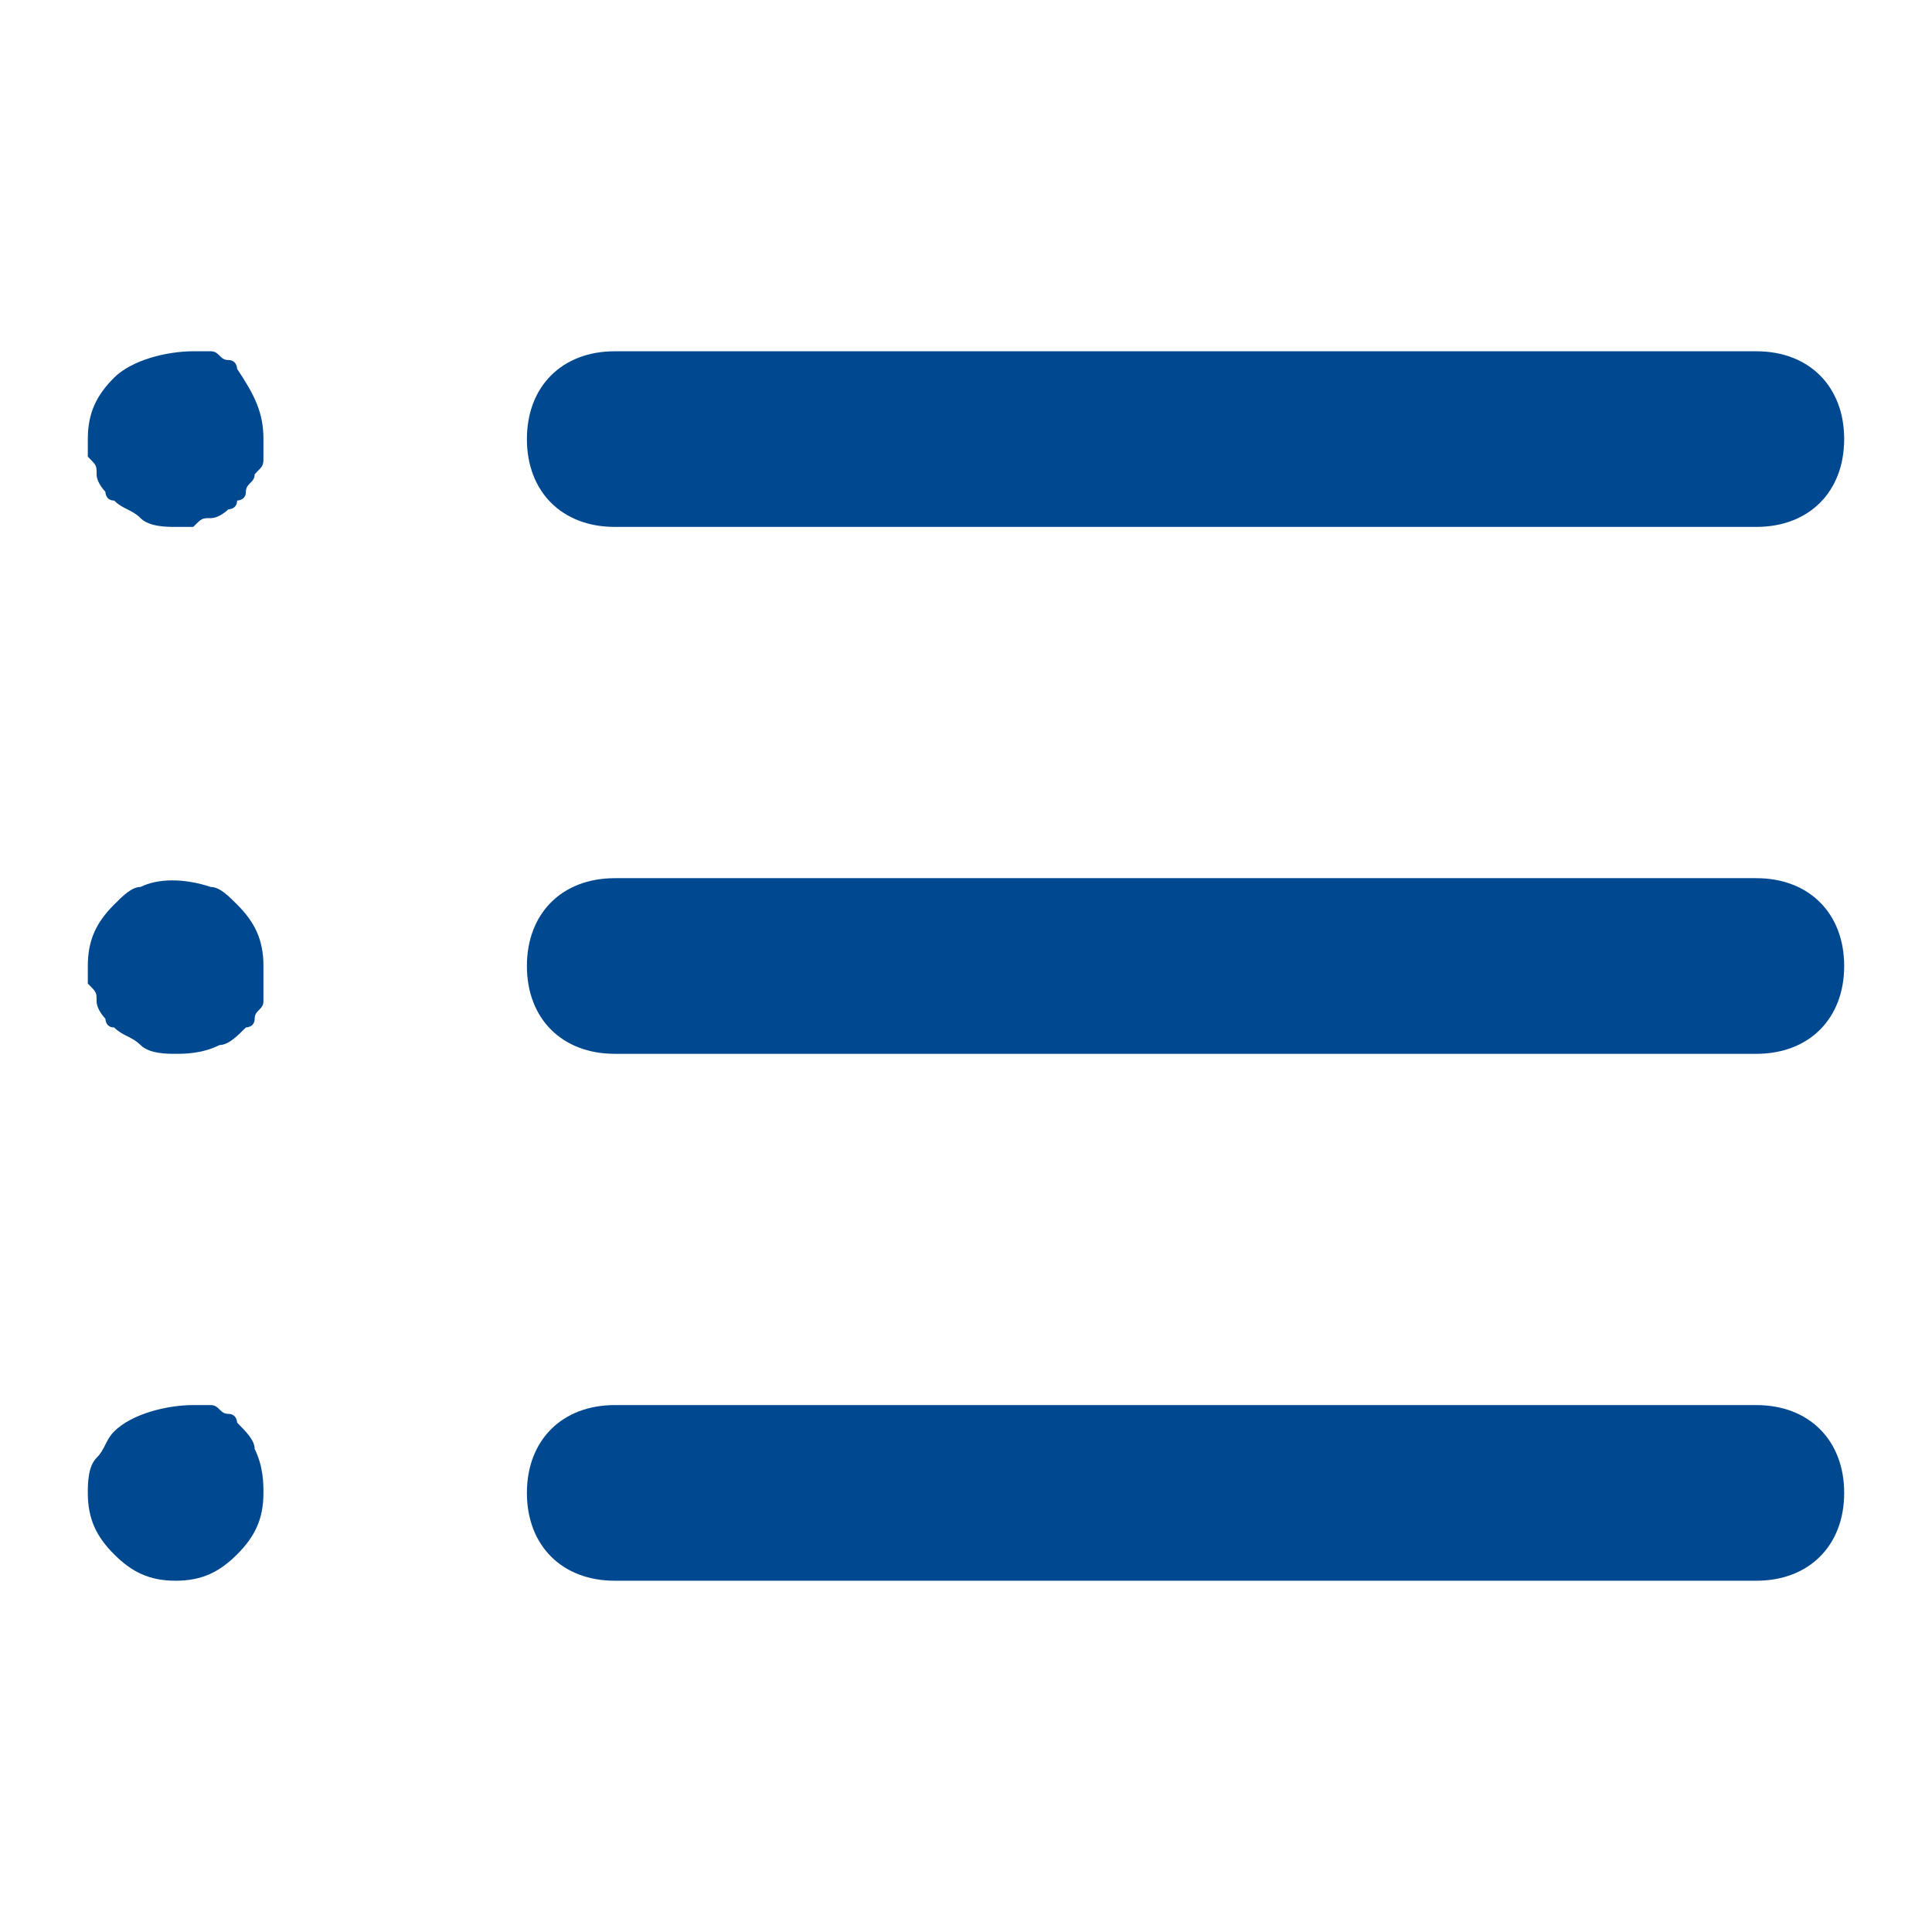
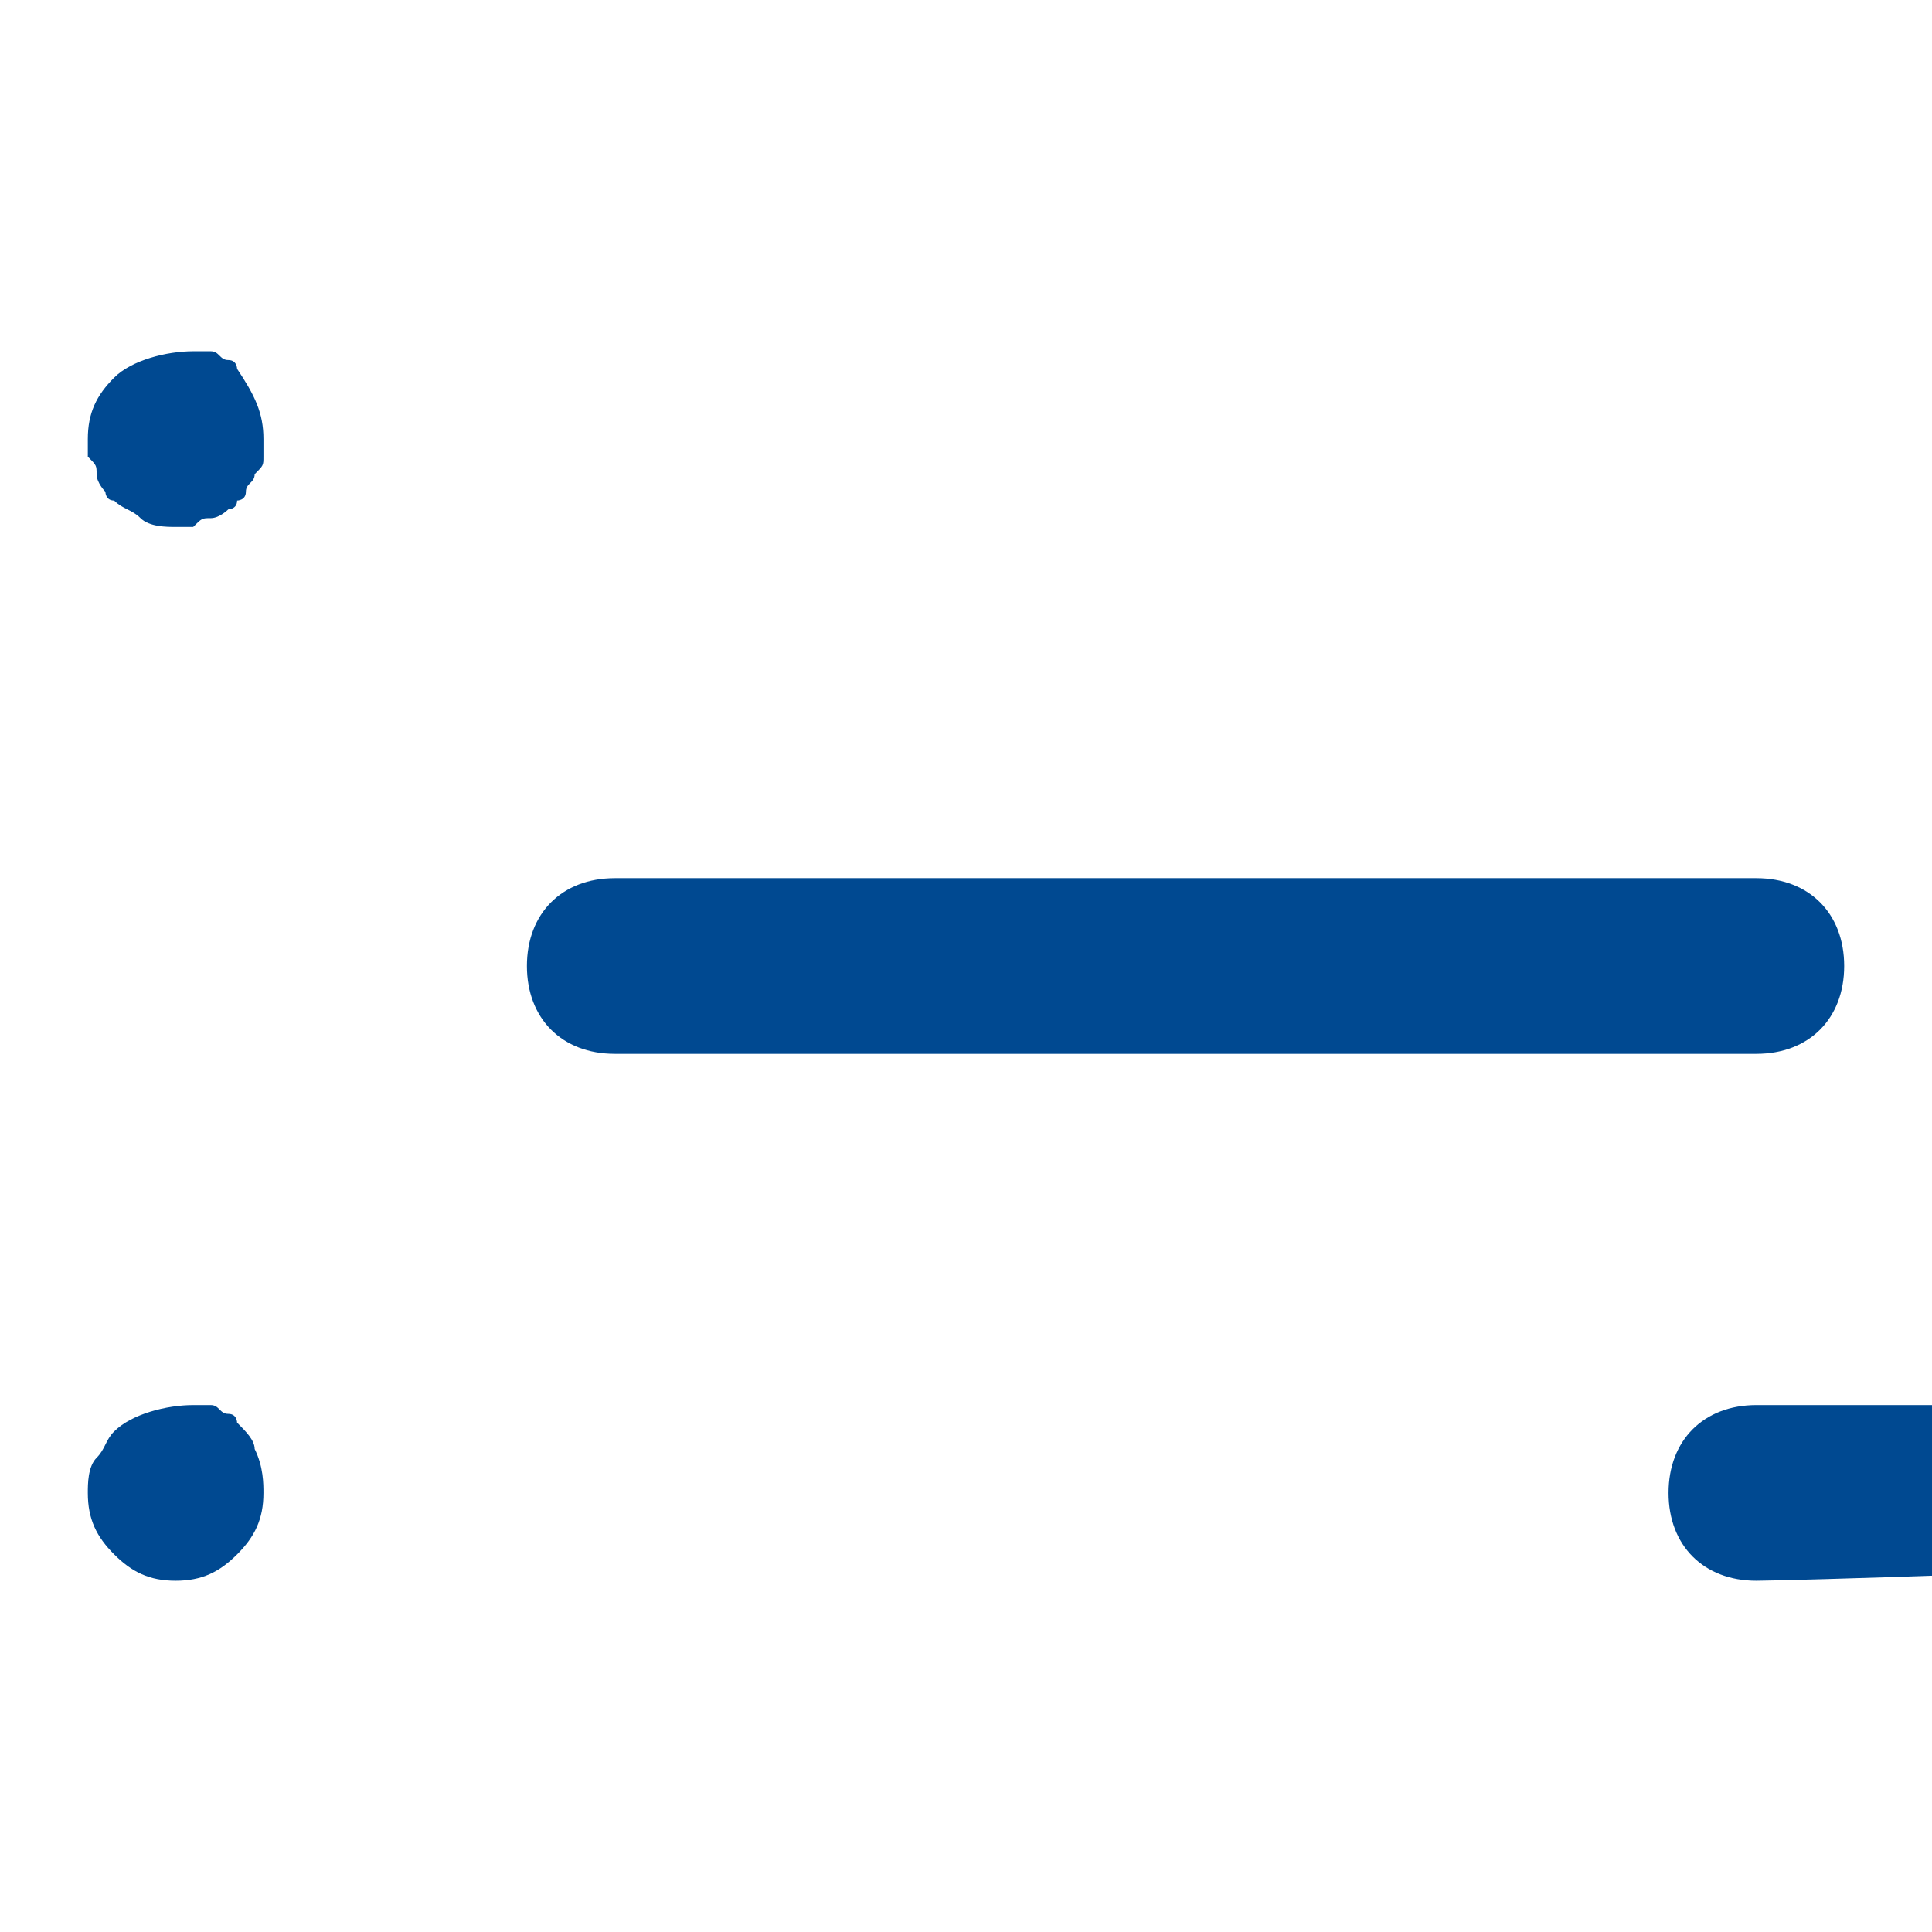
<svg xmlns="http://www.w3.org/2000/svg" version="1.1" id="Layer_1" x="0px" y="0px" viewBox="0 0 22 22" style="enable-background:new 0 0 22 22;" xml:space="preserve">
  <style type="text/css">
	.st0{fill:#004991;}
</style>
  <g id="list_3_" transform="translate(-3 -5)">
    <g id="Line_244">
-       <path class="st0" d="M23,11H10c-0.6,0-1-0.4-1-1s0.4-1,1-1h13c0.6,0,1,0.4,1,1S23.6,11,23,11z" />
-     </g>
+       </g>
    <g id="Line_245">
      <path class="st0" d="M23,17H10c-0.6,0-1-0.4-1-1s0.4-1,1-1h13c0.6,0,1,0.4,1,1S23.6,17,23,17z" />
    </g>
    <g id="Line_246">
-       <path class="st0" d="M23,23H10c-0.6,0-1-0.4-1-1s0.4-1,1-1h13c0.6,0,1,0.4,1,1S23.6,23,23,23z" />
+       <path class="st0" d="M23,23c-0.6,0-1-0.4-1-1s0.4-1,1-1h13c0.6,0,1,0.4,1,1S23.6,23,23,23z" />
    </g>
    <g id="Line_247">
      <path class="st0" d="M5,11c-0.1,0-0.3,0-0.4-0.1s-0.2-0.1-0.3-0.2c-0.1,0-0.1-0.1-0.1-0.1s-0.1-0.1-0.1-0.2c0-0.1,0-0.1-0.1-0.2    c0-0.1,0-0.1,0-0.2c0-0.3,0.1-0.5,0.3-0.7C4.5,9.1,4.9,9,5.2,9c0.1,0,0.1,0,0.2,0s0.1,0.1,0.2,0.1s0.1,0.1,0.1,0.1    C5.9,9.5,6,9.7,6,10c0,0.1,0,0.1,0,0.2c0,0.1,0,0.1-0.1,0.2c0,0.1-0.1,0.1-0.1,0.2c0,0.1-0.1,0.1-0.1,0.1c0,0.1-0.1,0.1-0.1,0.1    s-0.1,0.1-0.2,0.1s-0.1,0-0.2,0.1C5.1,11,5.1,11,5,11z" />
    </g>
    <g id="Line_248">
-       <path class="st0" d="M5,17c-0.1,0-0.3,0-0.4-0.1s-0.2-0.1-0.3-0.2c-0.1,0-0.1-0.1-0.1-0.1s-0.1-0.1-0.1-0.2s0-0.1-0.1-0.2    c0-0.1,0-0.1,0-0.2c0-0.3,0.1-0.5,0.3-0.7c0.1-0.1,0.2-0.2,0.3-0.2c0.2-0.1,0.5-0.1,0.8,0c0.1,0,0.2,0.1,0.3,0.2    C5.9,15.5,6,15.7,6,16c0,0.1,0,0.1,0,0.2s0,0.1,0,0.2s-0.1,0.1-0.1,0.2s-0.1,0.1-0.1,0.1c-0.1,0.1-0.2,0.2-0.3,0.2    C5.3,17,5.1,17,5,17z" />
-     </g>
+       </g>
    <g id="Line_249">
      <path class="st0" d="M5,23c-0.3,0-0.5-0.1-0.7-0.3C4.1,22.5,4,22.3,4,22c0-0.1,0-0.3,0.1-0.4s0.1-0.2,0.2-0.3    C4.5,21.1,4.9,21,5.2,21c0.1,0,0.1,0,0.2,0s0.1,0.1,0.2,0.1s0.1,0.1,0.1,0.1c0.1,0.1,0.2,0.2,0.2,0.3C6,21.7,6,21.9,6,22    c0,0.3-0.1,0.5-0.3,0.7C5.5,22.9,5.3,23,5,23z" />
    </g>
  </g>
</svg>